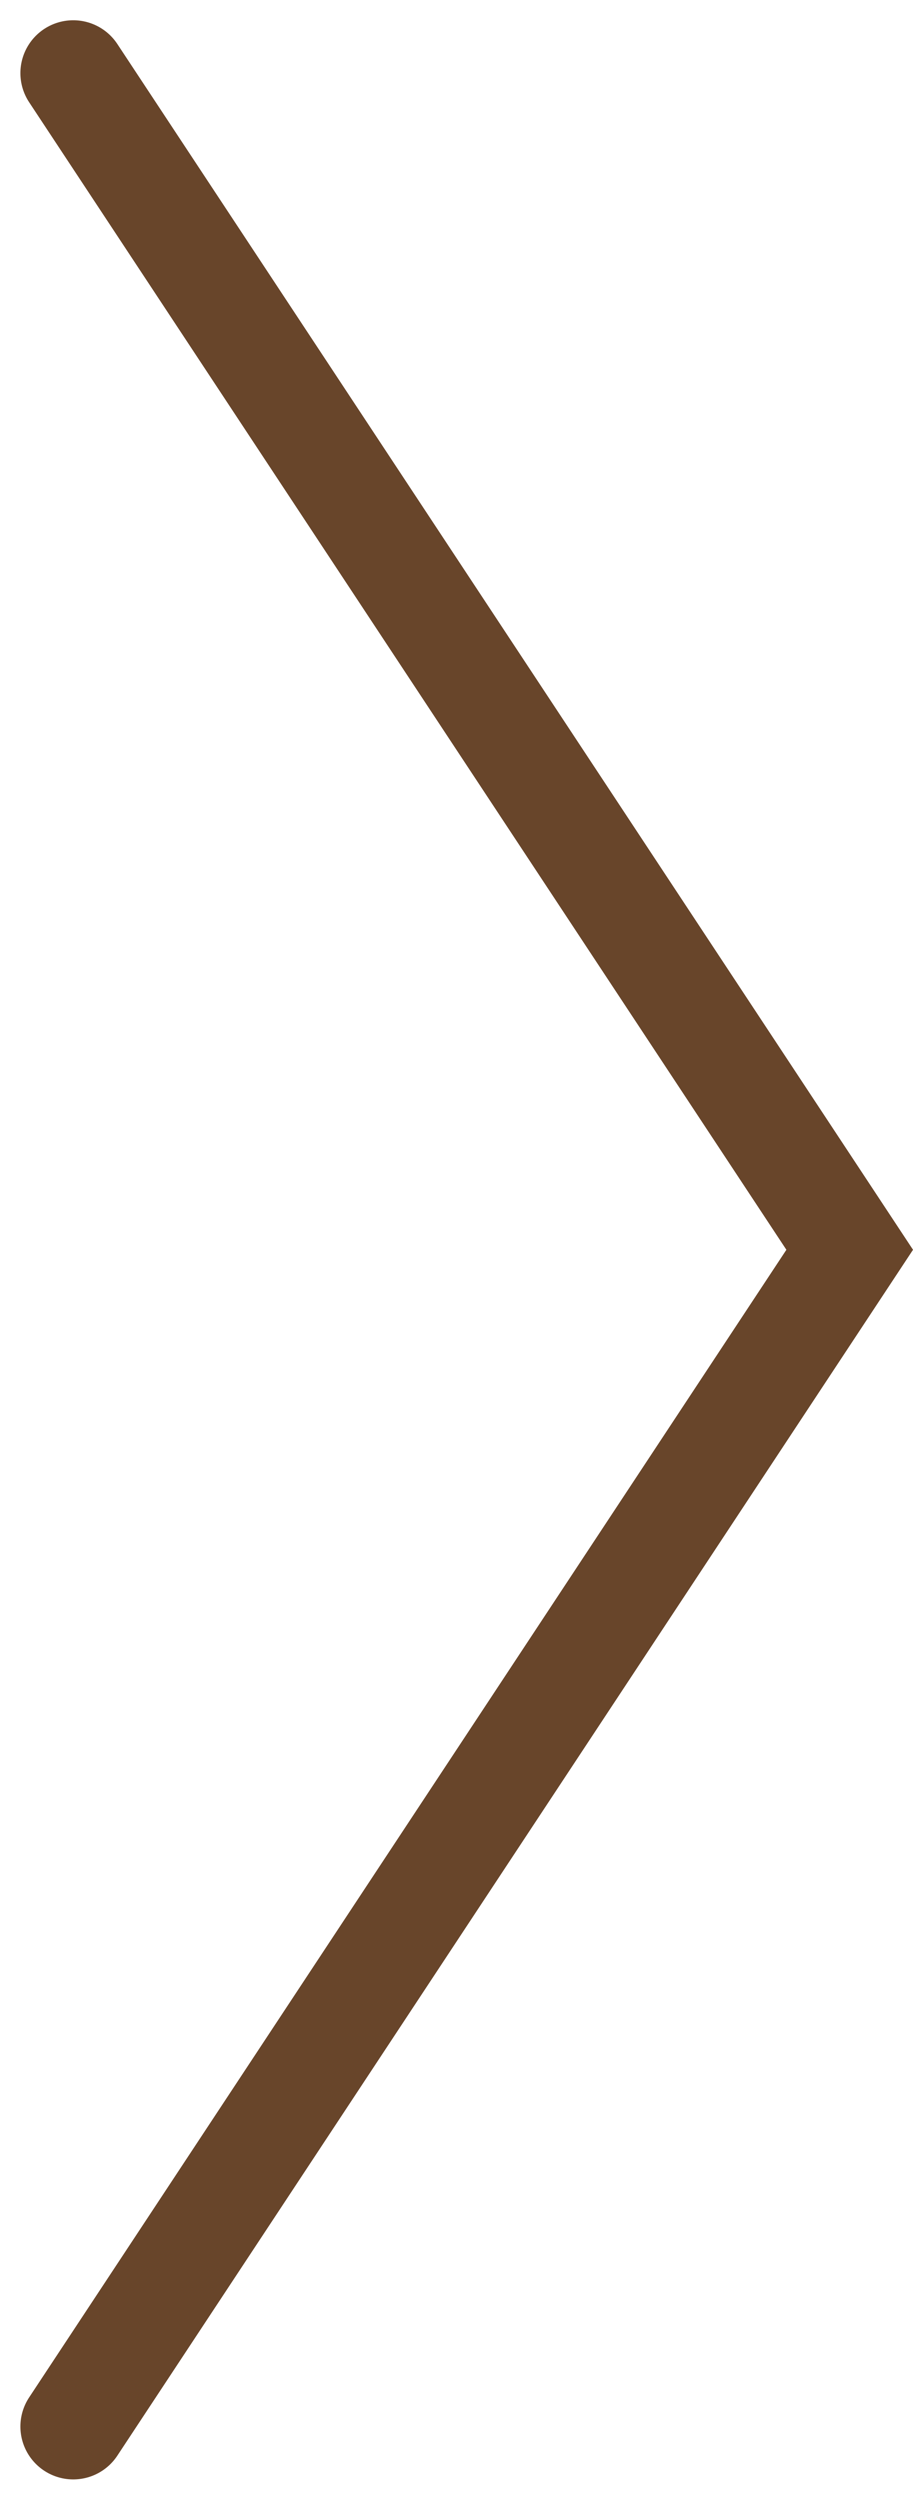
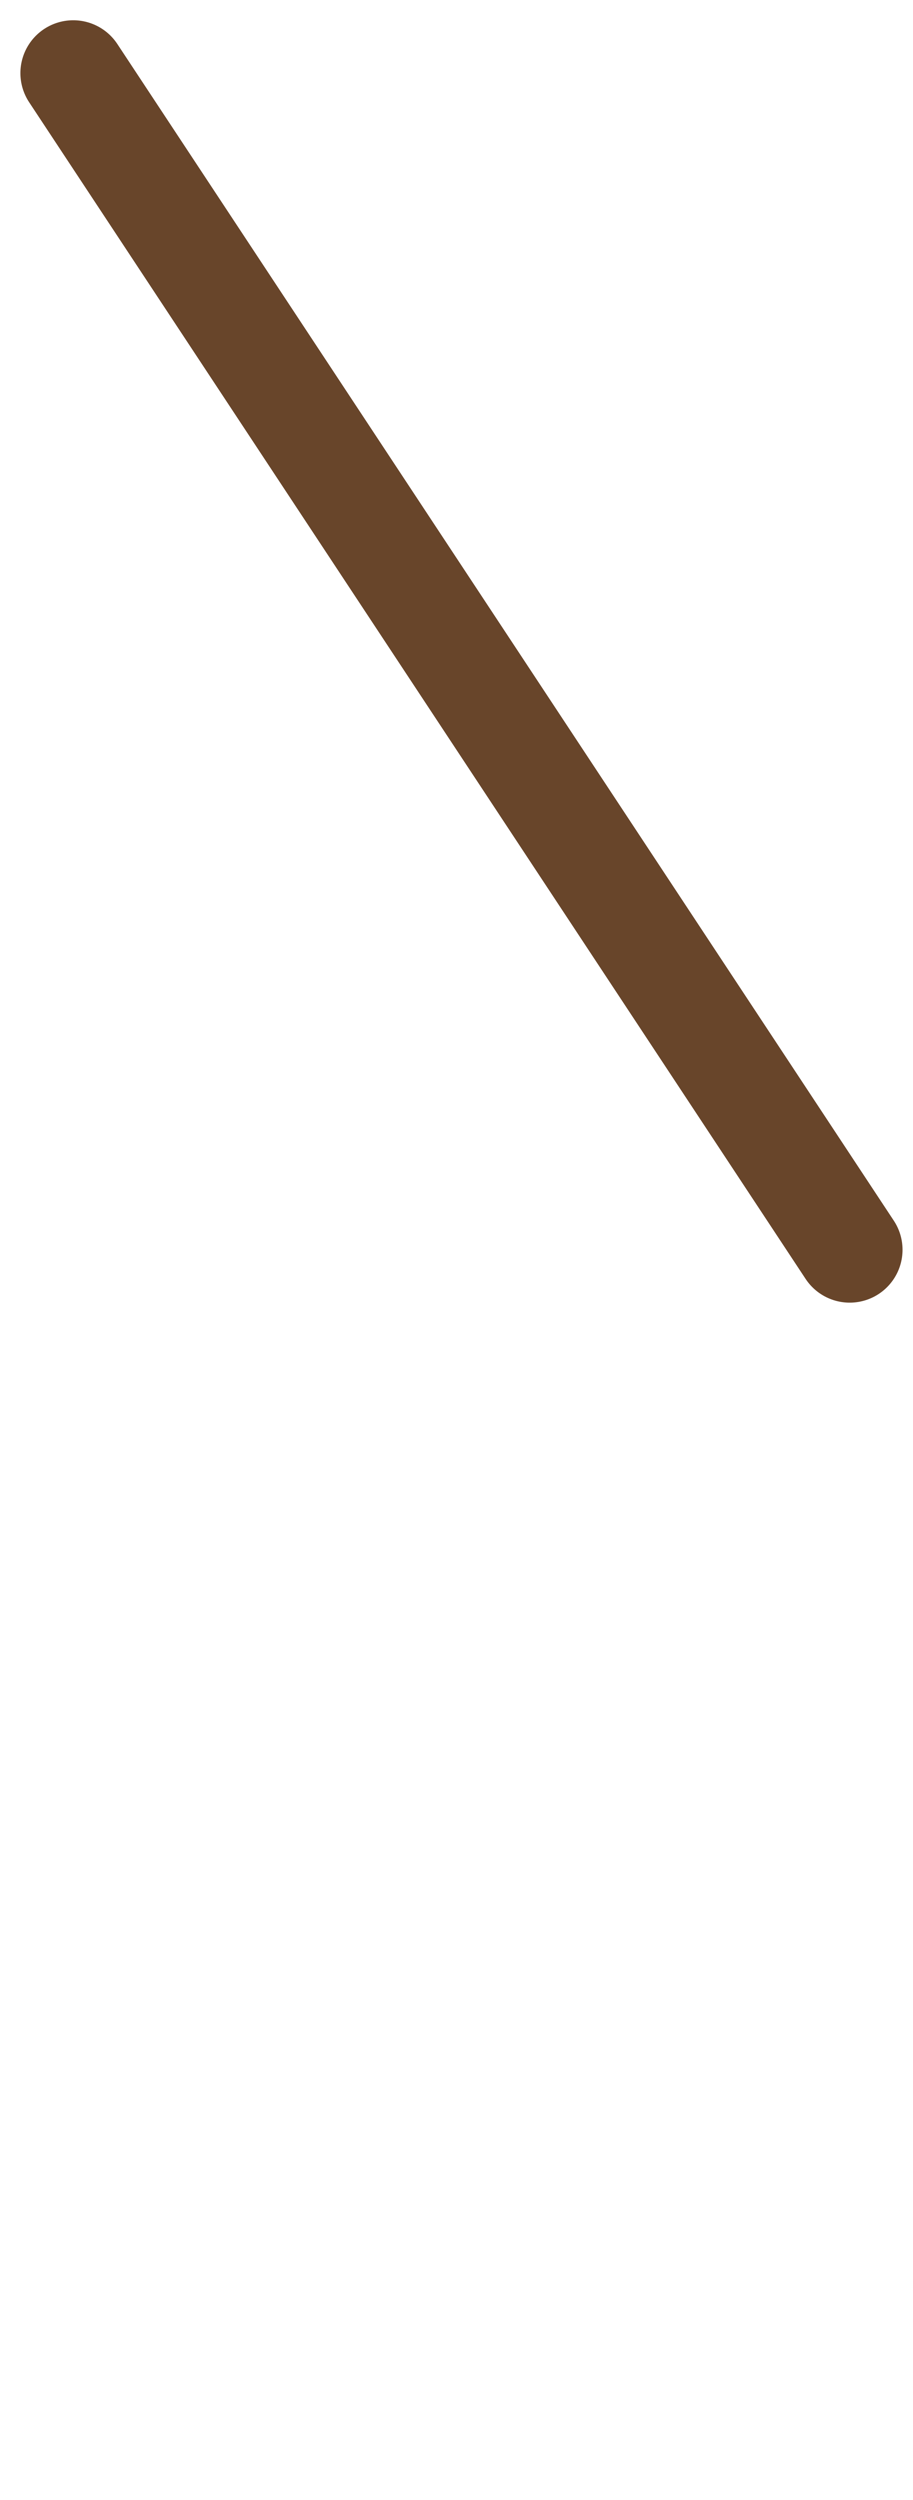
<svg xmlns="http://www.w3.org/2000/svg" width="17.279" height="47.279" viewBox="0 0 17.279 47.279">
-   <path id="パス_7973" data-name="パス 7973" d="M2466-115.5l14.695,22.254L2466-70.99" transform="translate(-2464.614 116.883)" fill="none" stroke="#68452a" stroke-linecap="round" stroke-width="2" />
+   <path id="パス_7973" data-name="パス 7973" d="M2466-115.5l14.695,22.254" transform="translate(-2464.614 116.883)" fill="none" stroke="#68452a" stroke-linecap="round" stroke-width="2" />
</svg>